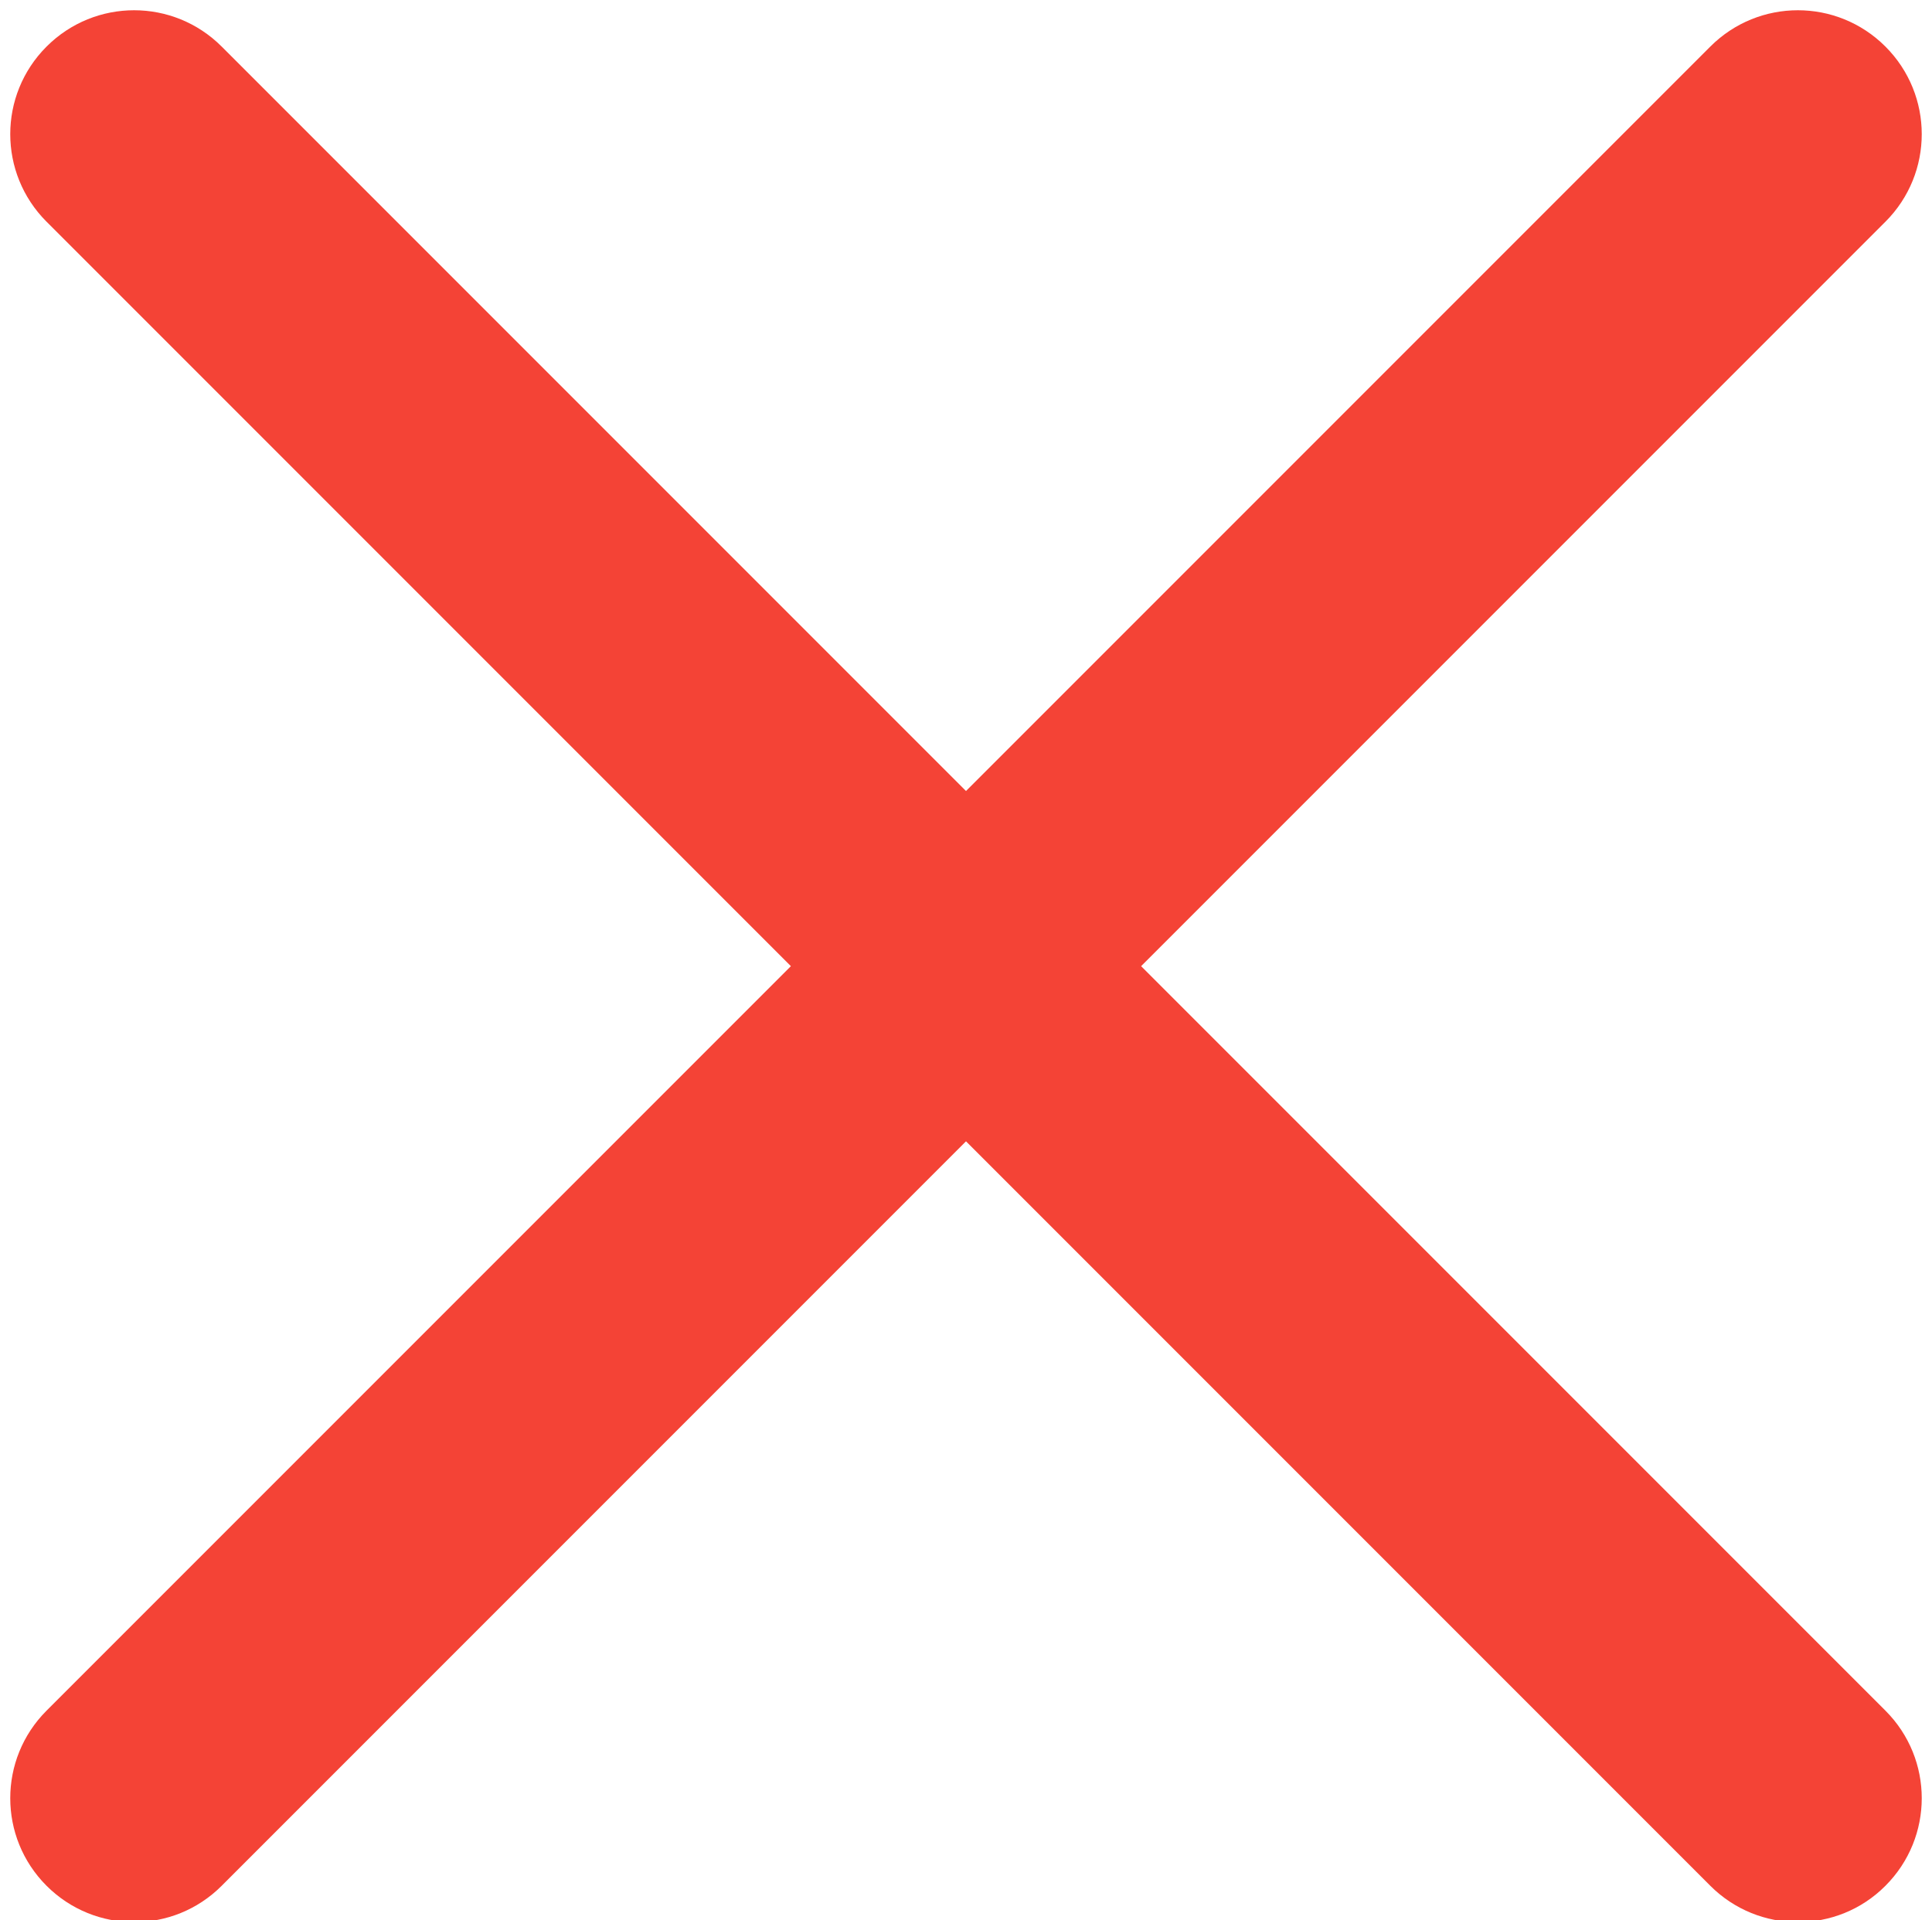
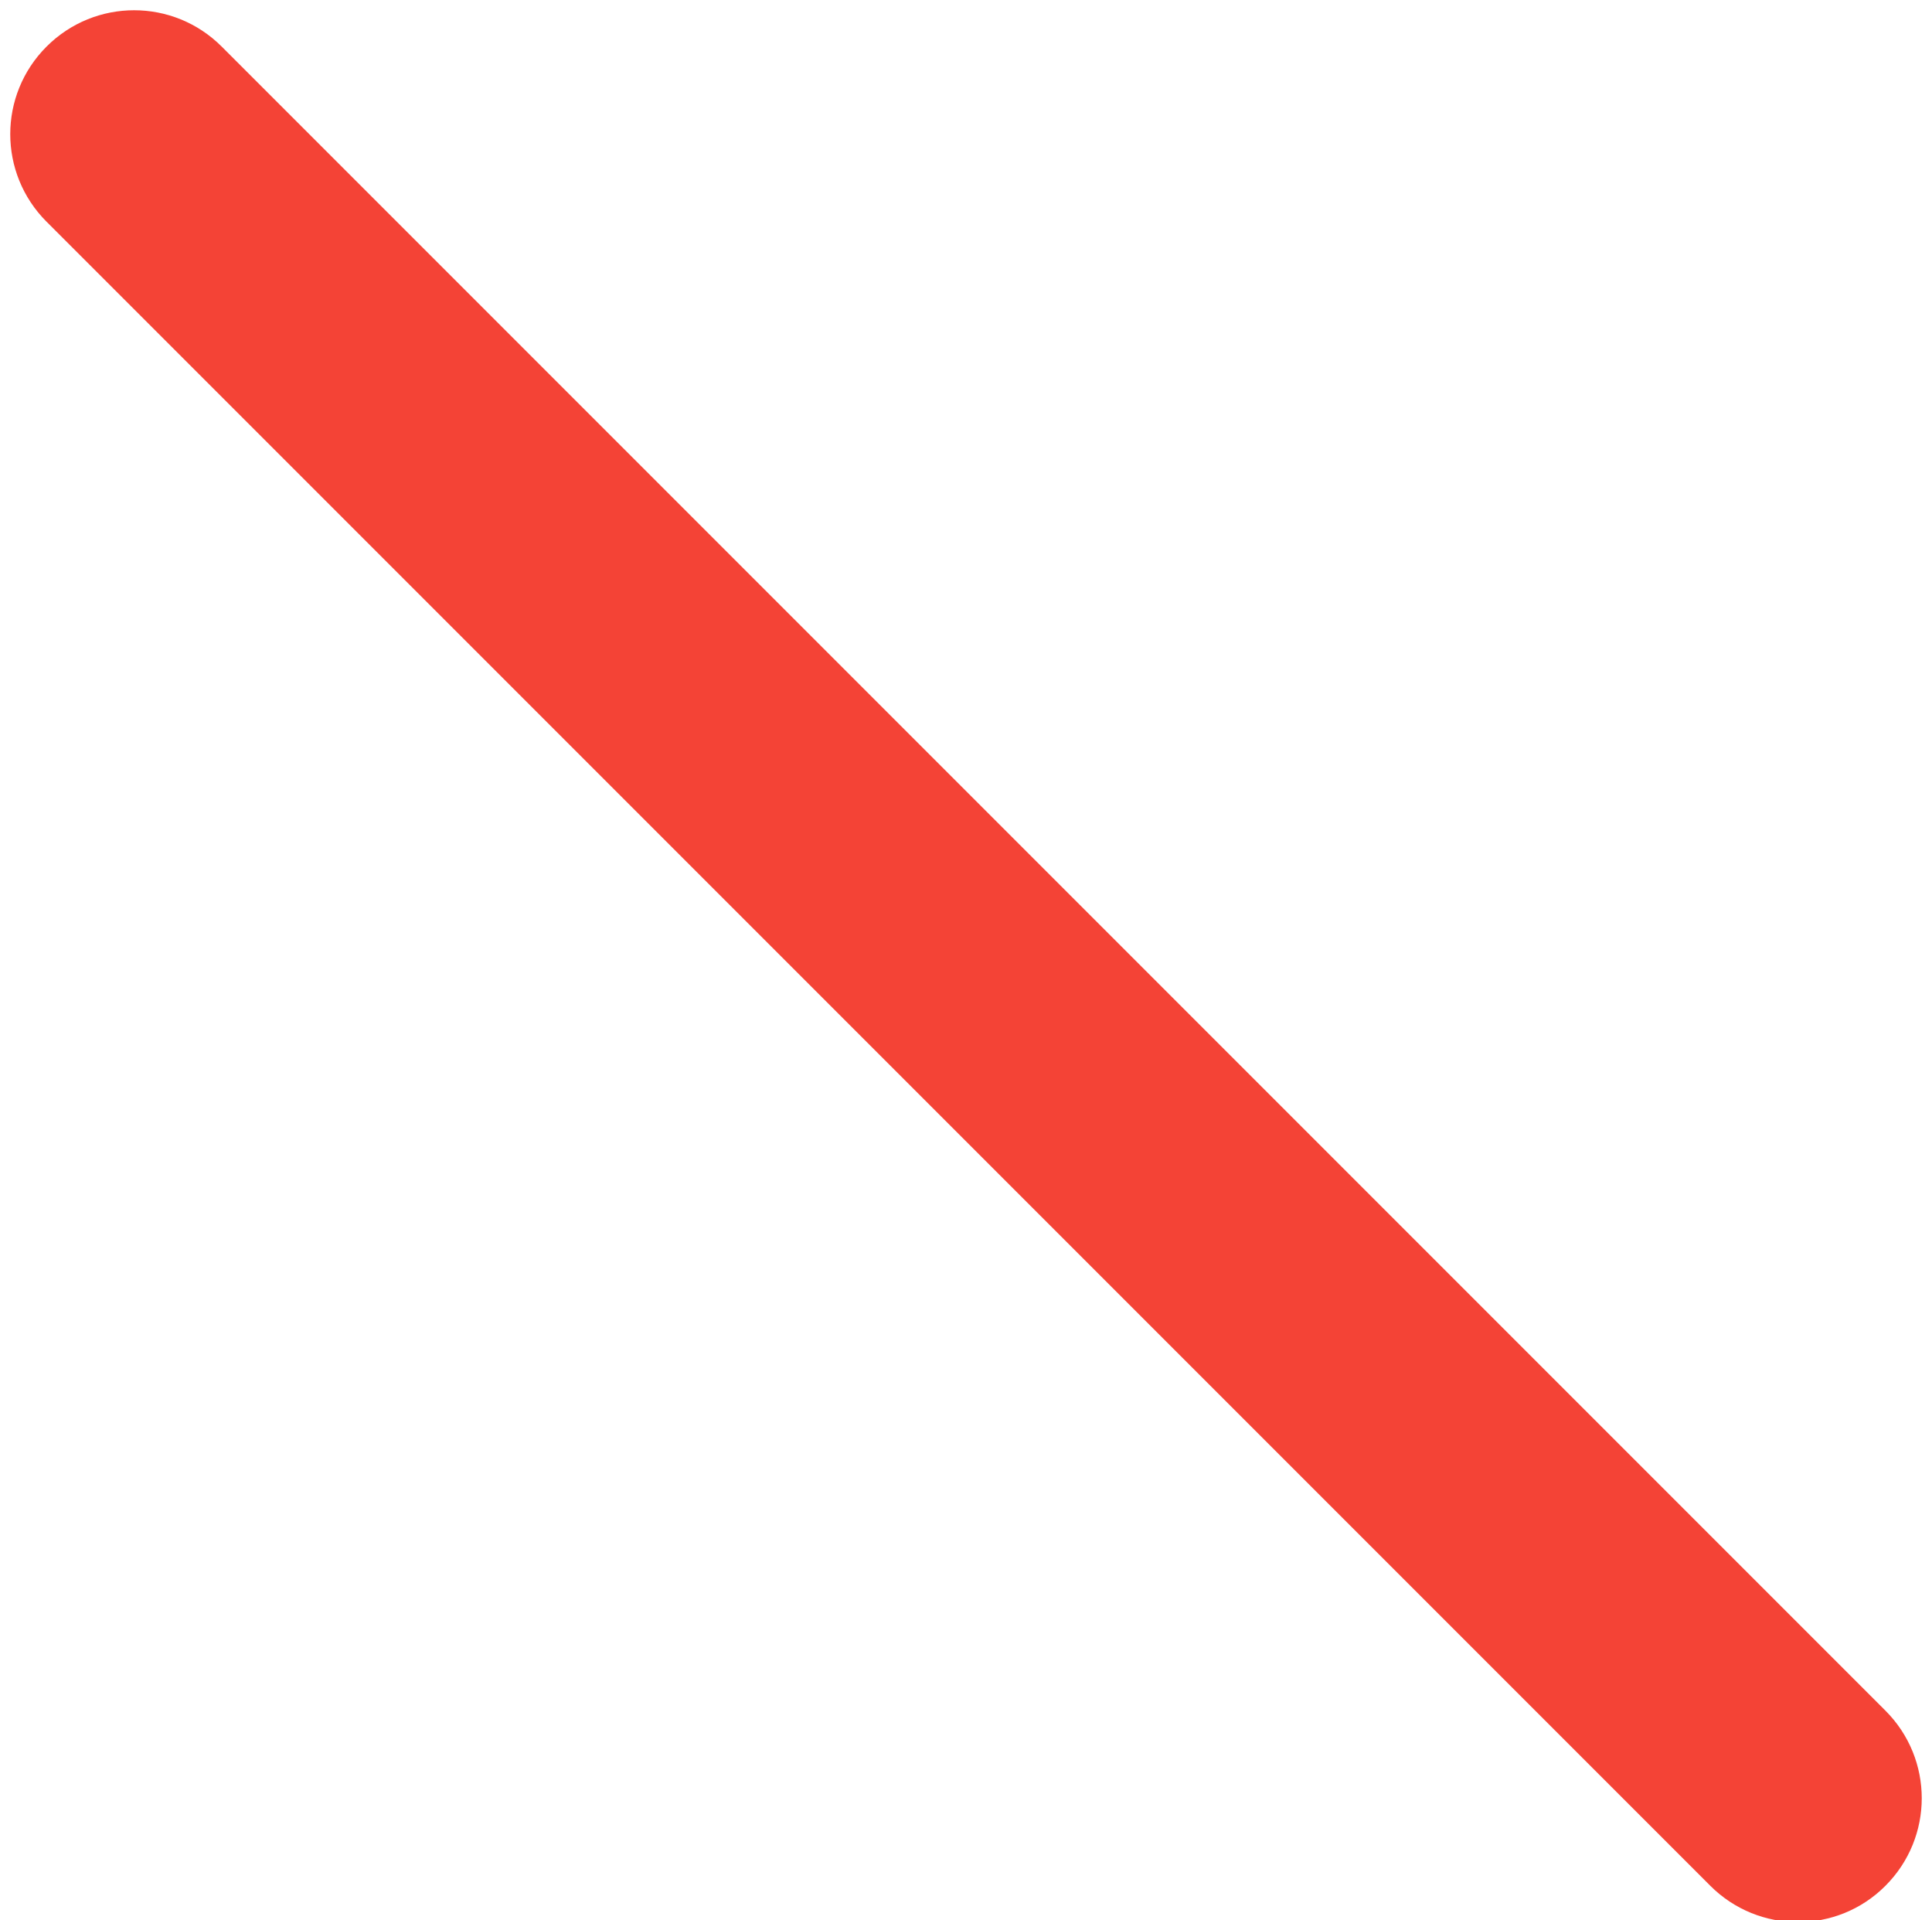
<svg xmlns="http://www.w3.org/2000/svg" height="15.5" preserveAspectRatio="xMidYMid meet" version="1.0" viewBox="4.2 4.2 15.6 15.5" width="15.6" zoomAndPan="magnify">
  <g fill="#f44336" id="change1_1">
-     <path d="m5.283 19.717c-.256 0-.512-.098-.707-.293-.391-.391-.391-1.023 0-1.414l13.434-13.434c.391-.391 1.023-.391 1.414 0s.391 1.023 0 1.414l-13.434 13.434c-.196.196-.451.293-.707.293z" fill="inherit" />
    <path d="m18.717 19.717c-.256 0-.512-.098-.707-.293l-13.434-13.434c-.391-.391-.391-1.023 0-1.414s1.023-.391 1.414 0l13.434 13.434c.391.391.391 1.023 0 1.414-.195.196-.451.293-.707.293z" fill="inherit" />
  </g>
</svg>